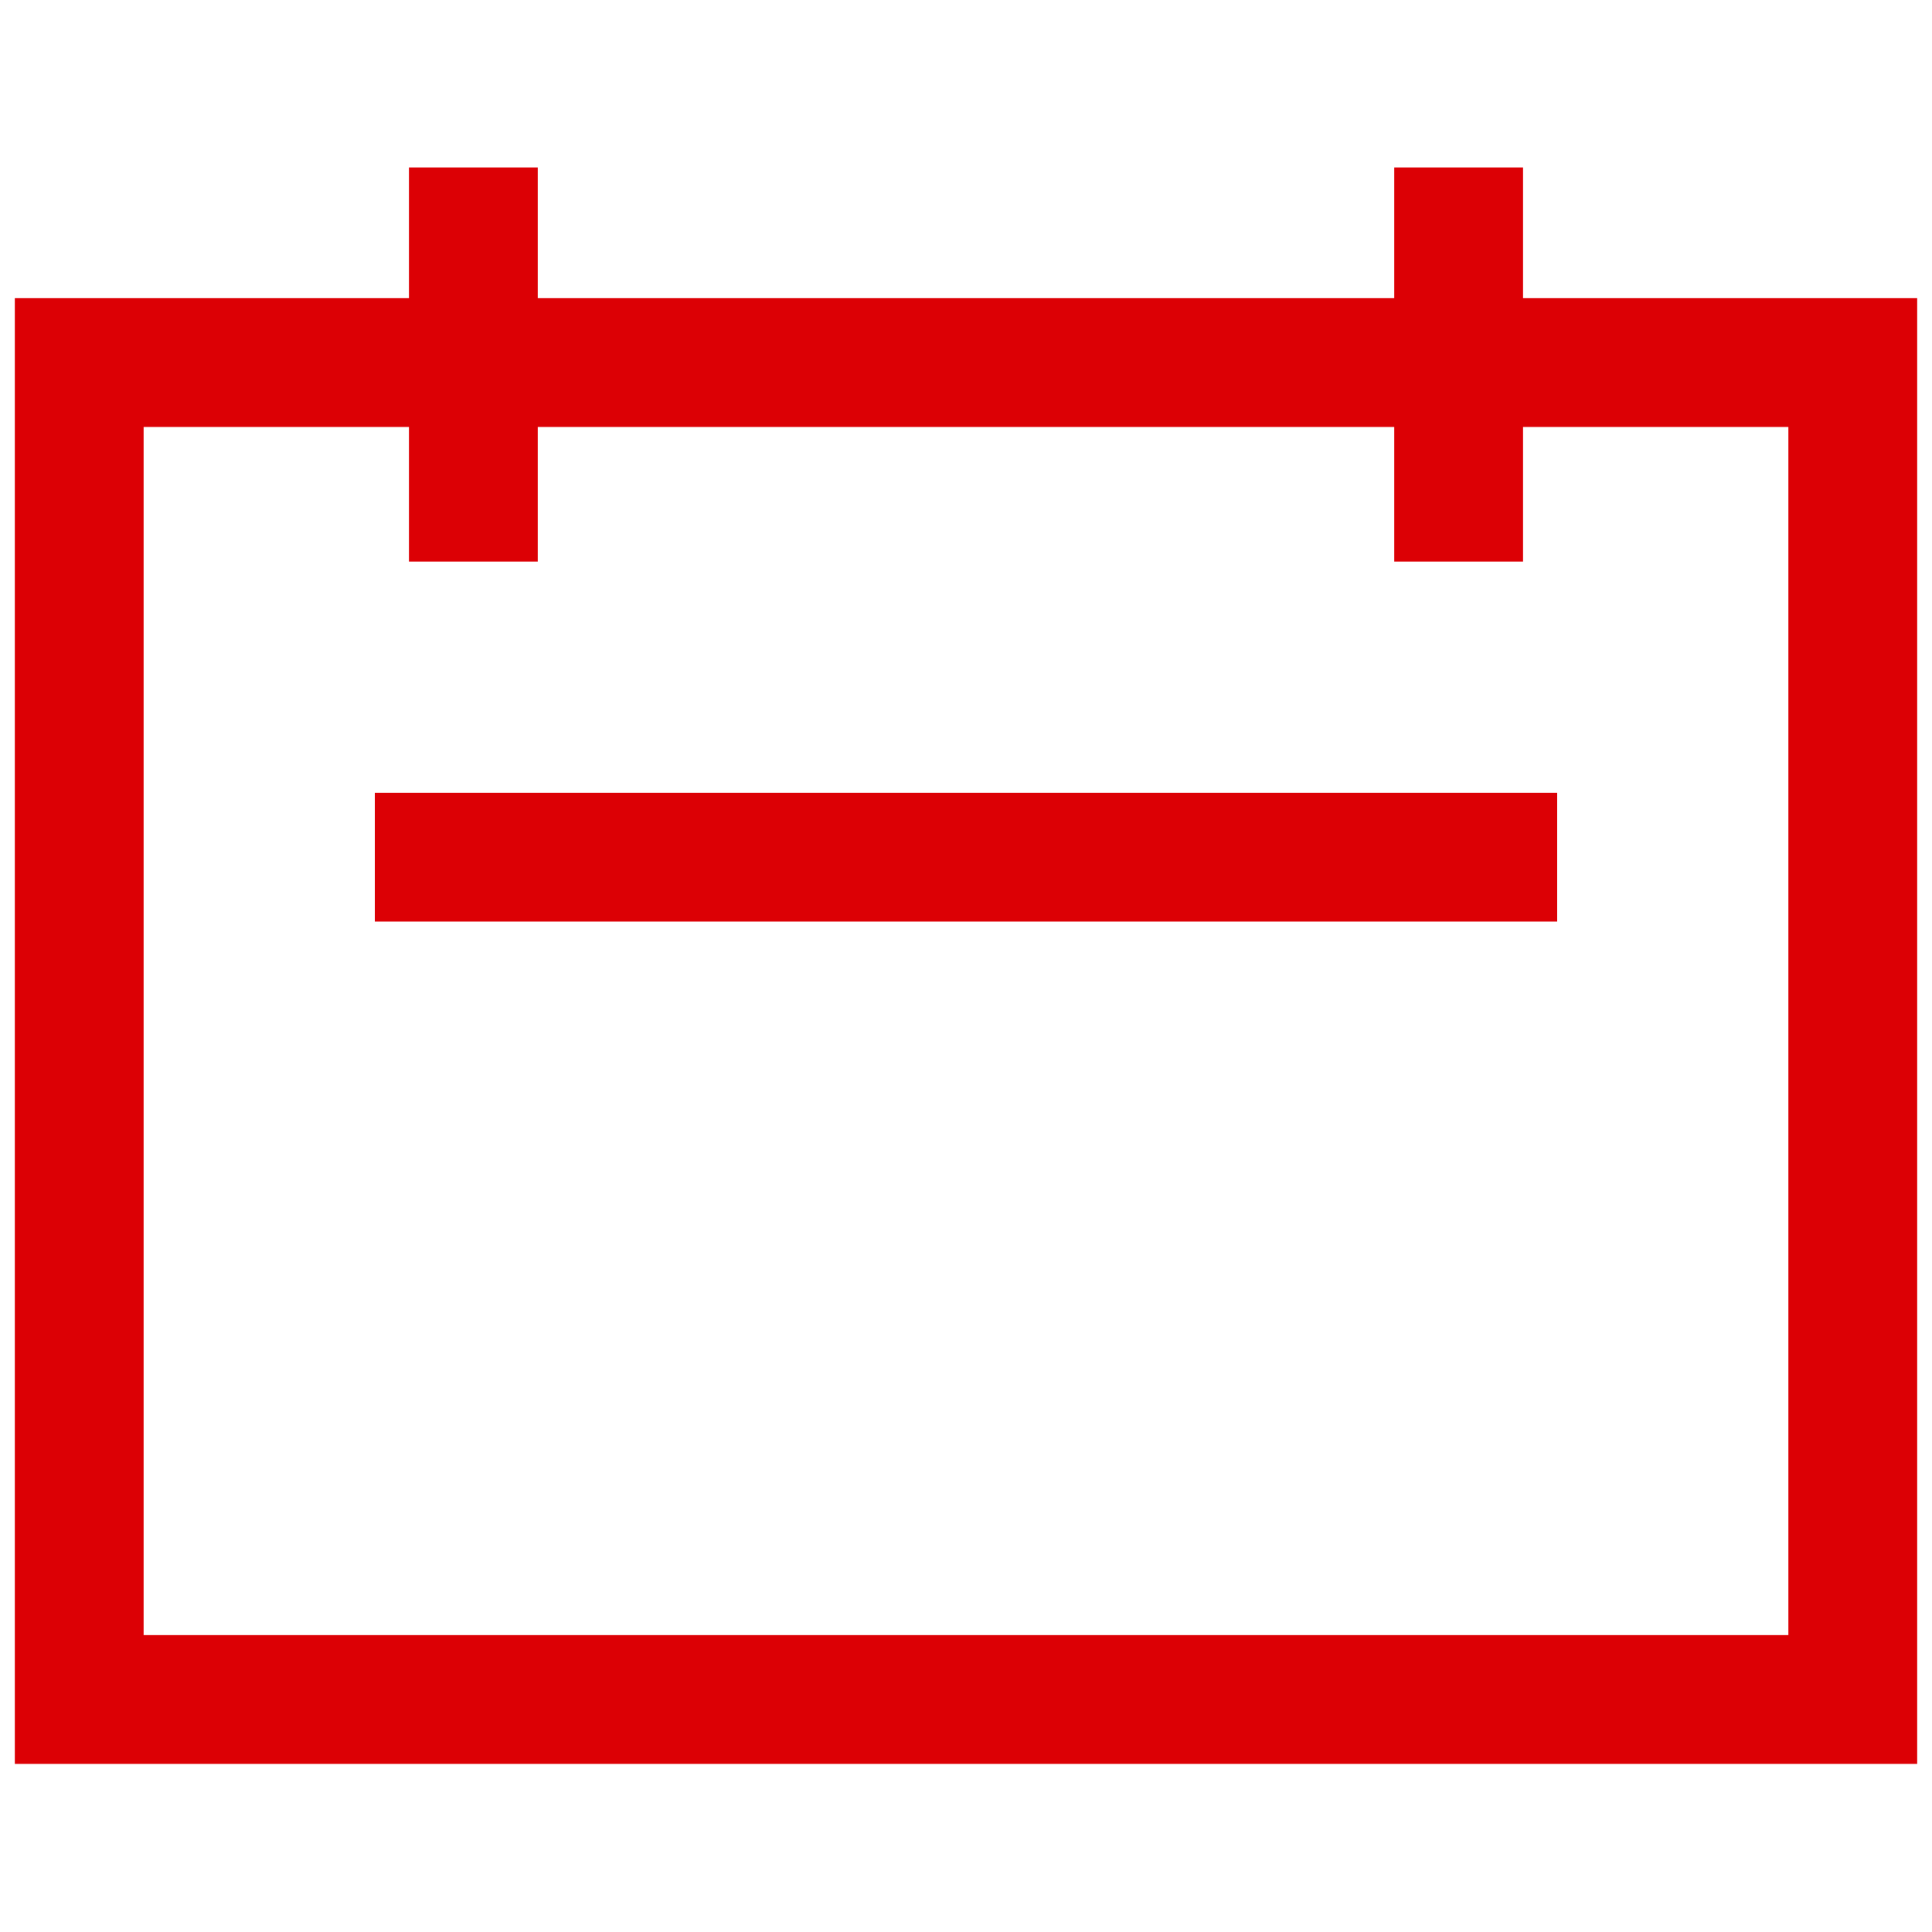
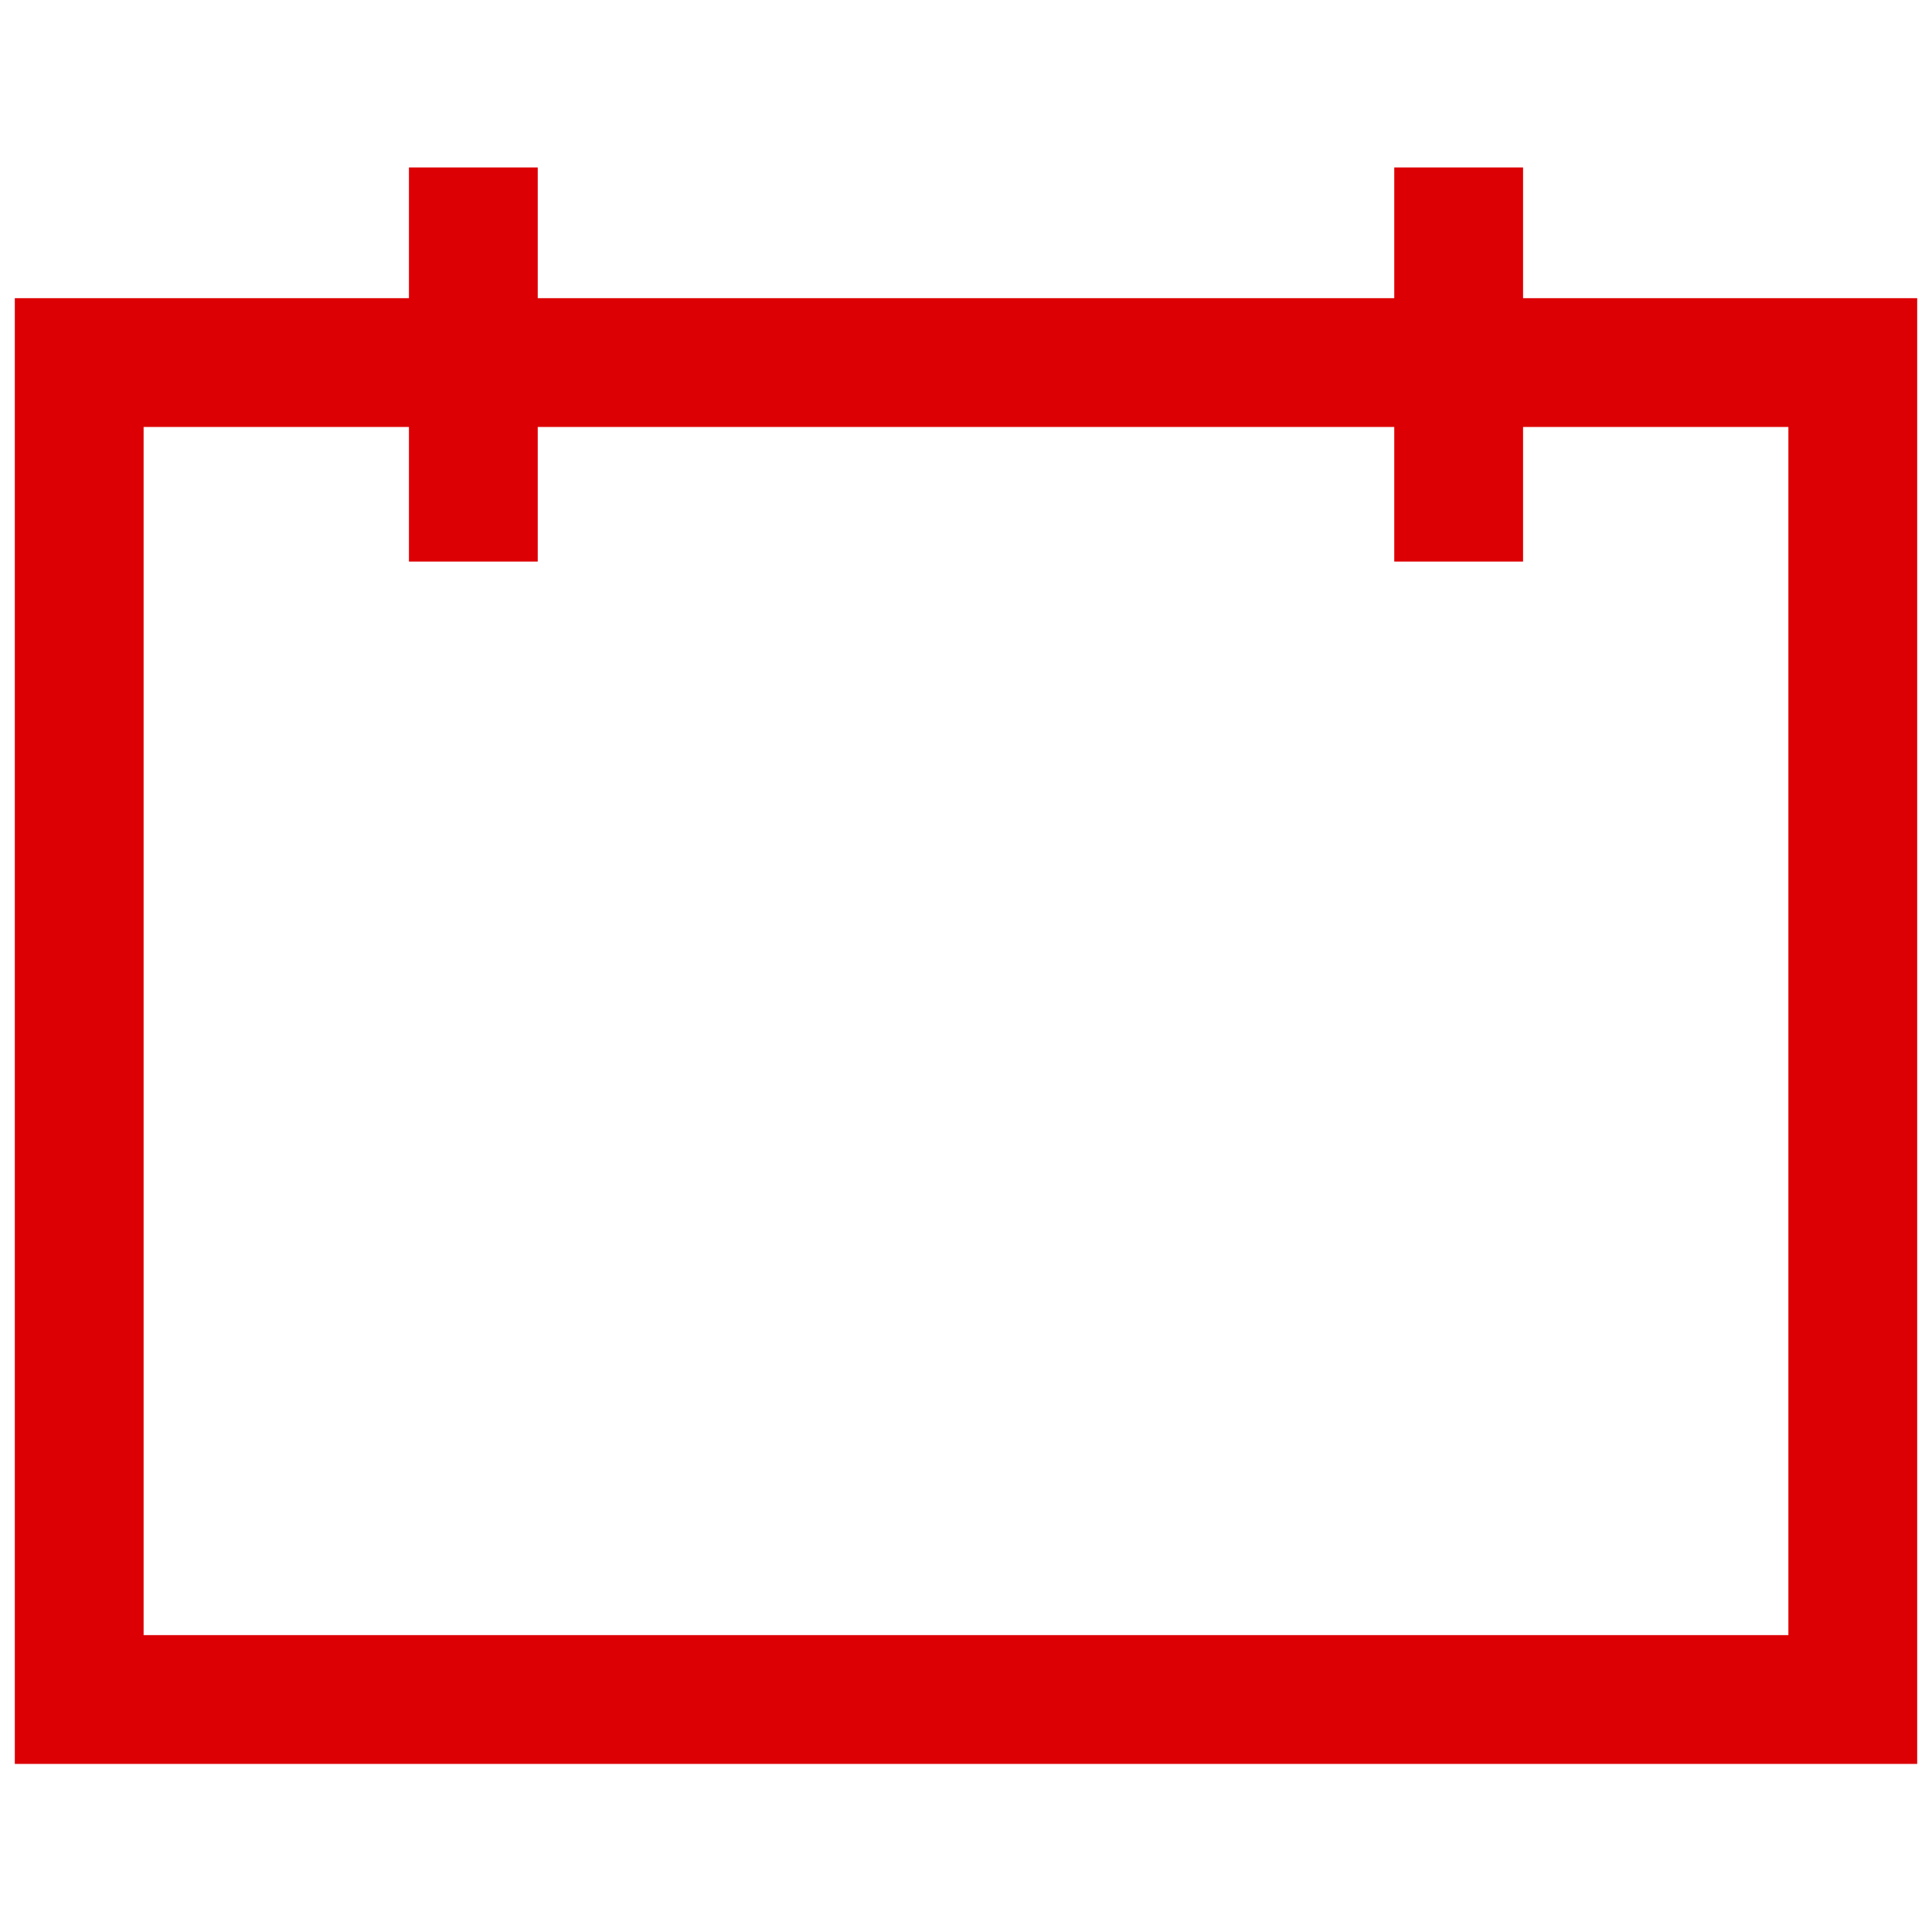
<svg xmlns="http://www.w3.org/2000/svg" width="30" height="30" viewBox="0 0 30 30" fill="none">
  <path d="M23.65 4.63V2.6H21.65V4.63H8.35V2.6H6.35V4.63H0.23V27.39H29.77V4.63H23.65ZM27.77 25.39H2.23V6.63H6.35V8.72H8.35V6.63H21.65V8.72H23.65V6.63H27.77V25.39Z" fill="#DC0005" />
-   <path d="M24.18 12.31H5.82V14.31H24.18V12.31Z" fill="#DC0005" />
</svg>